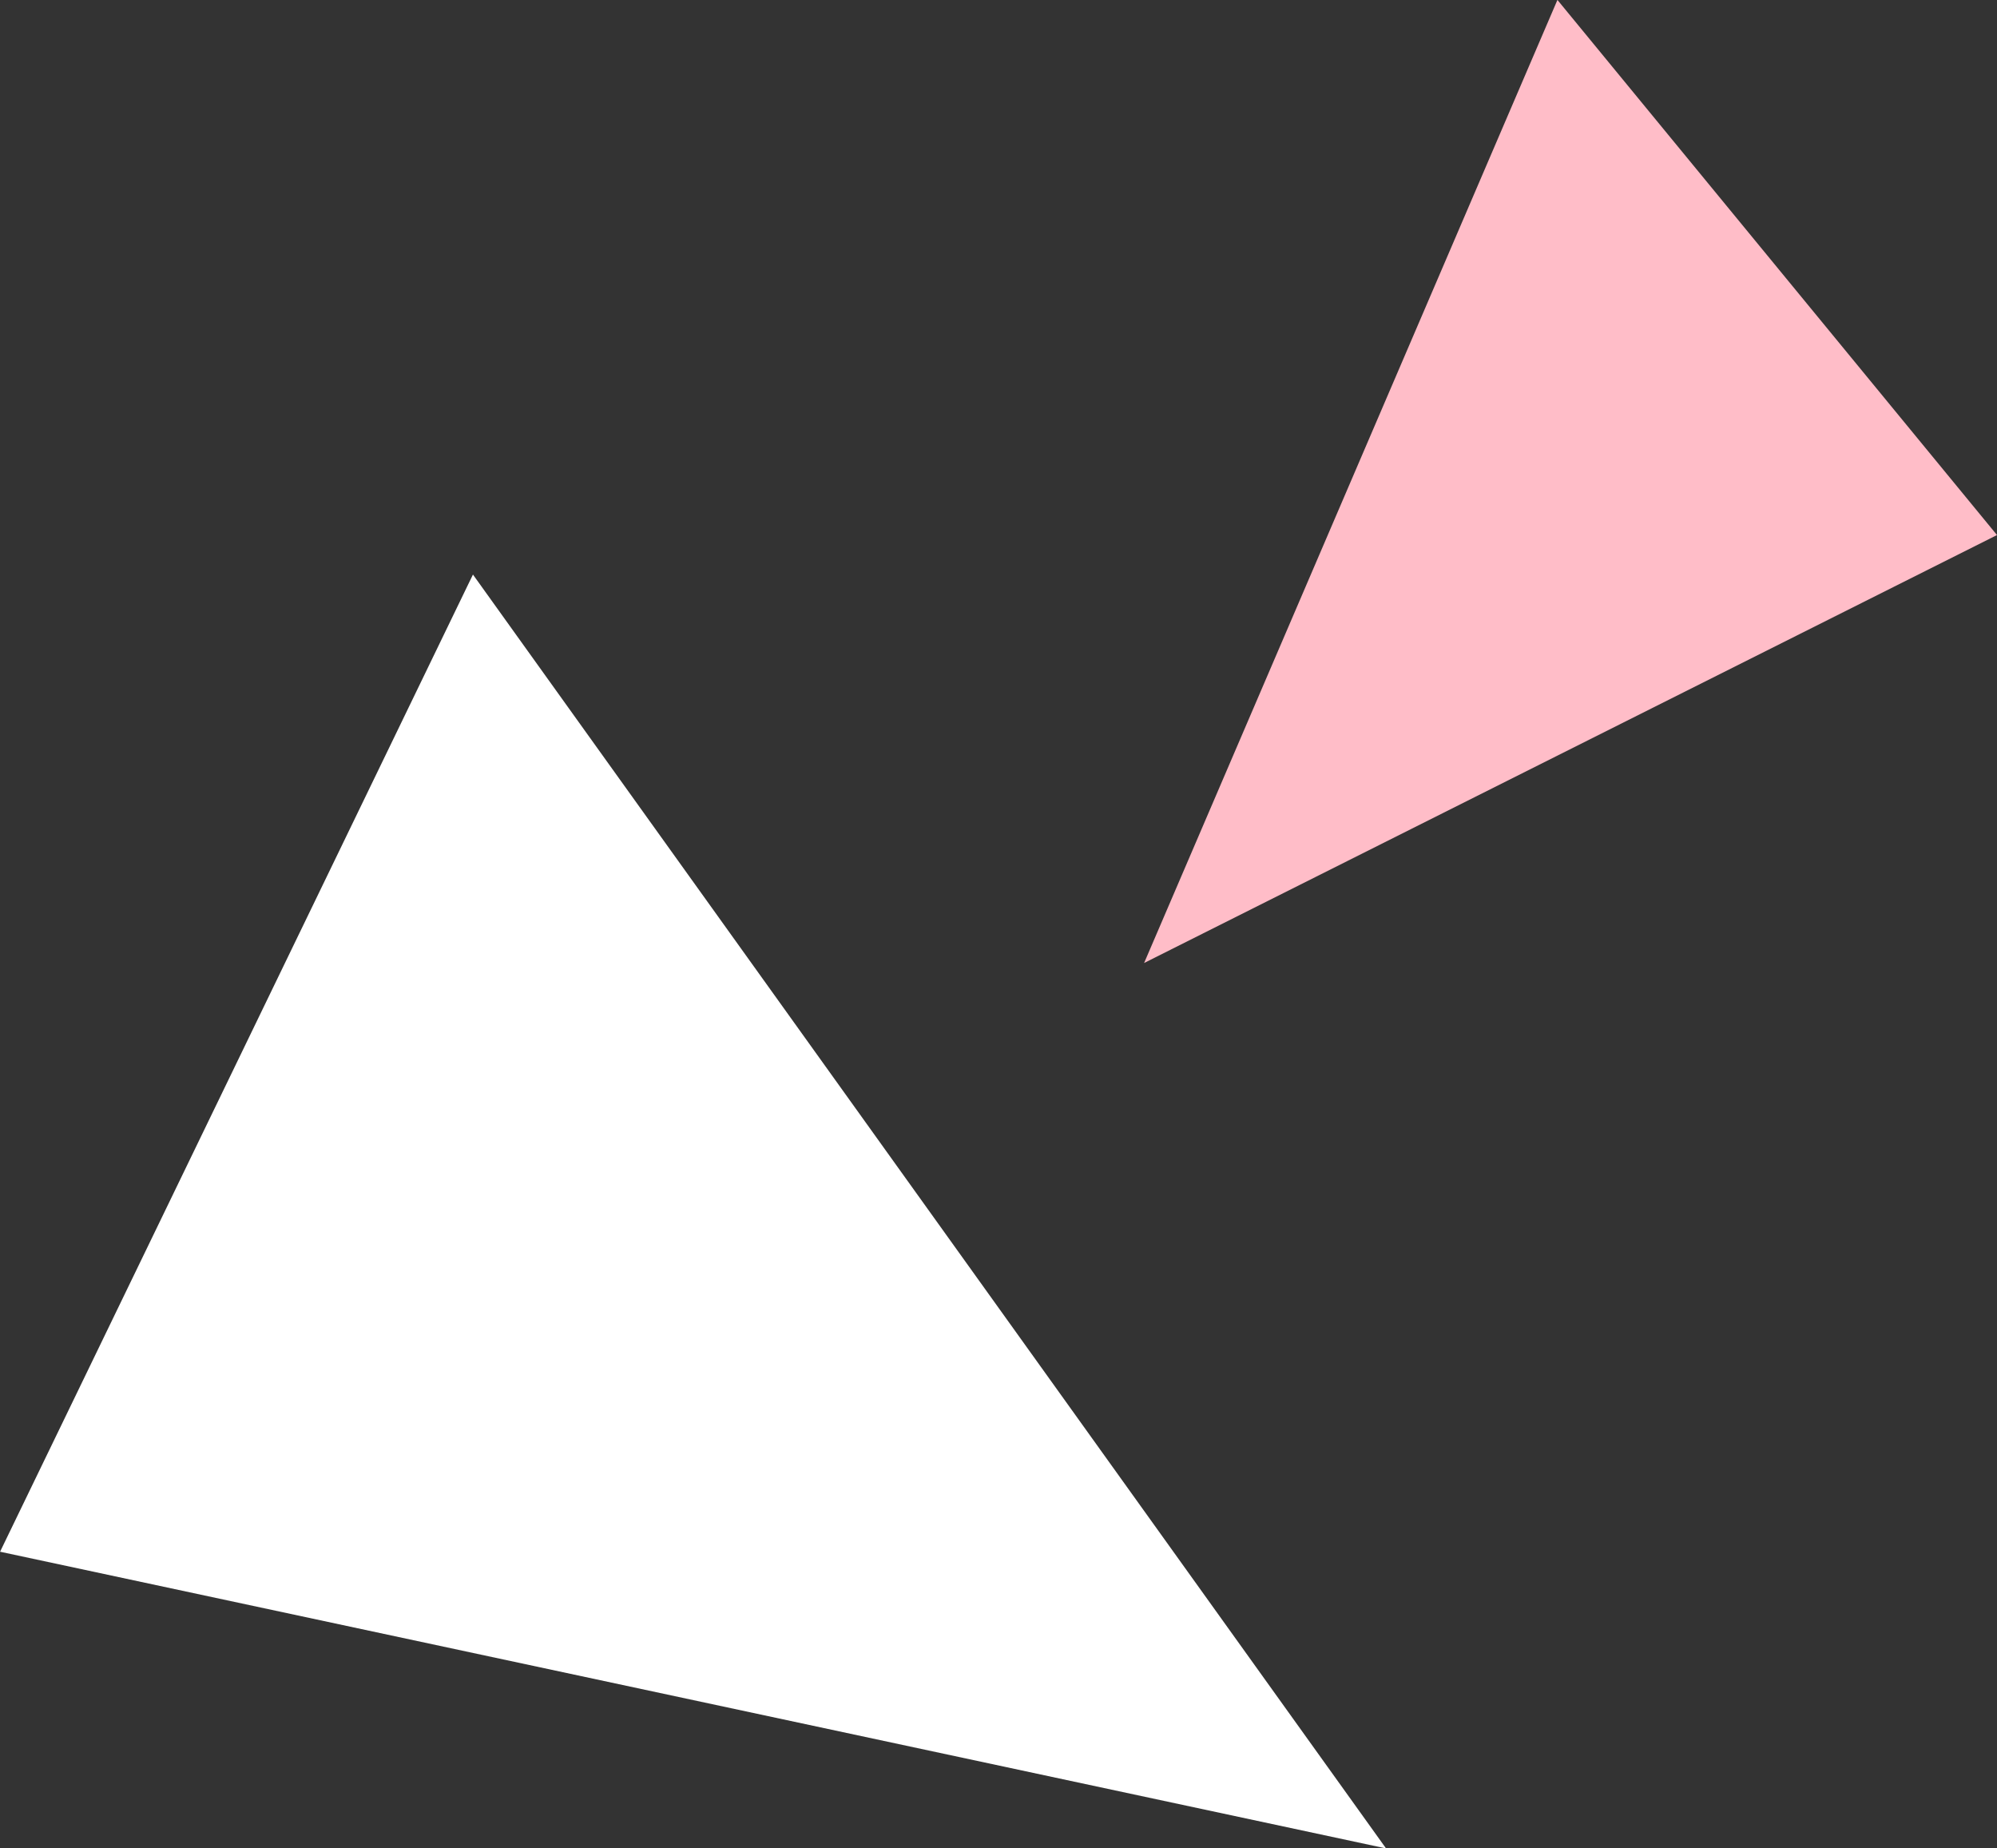
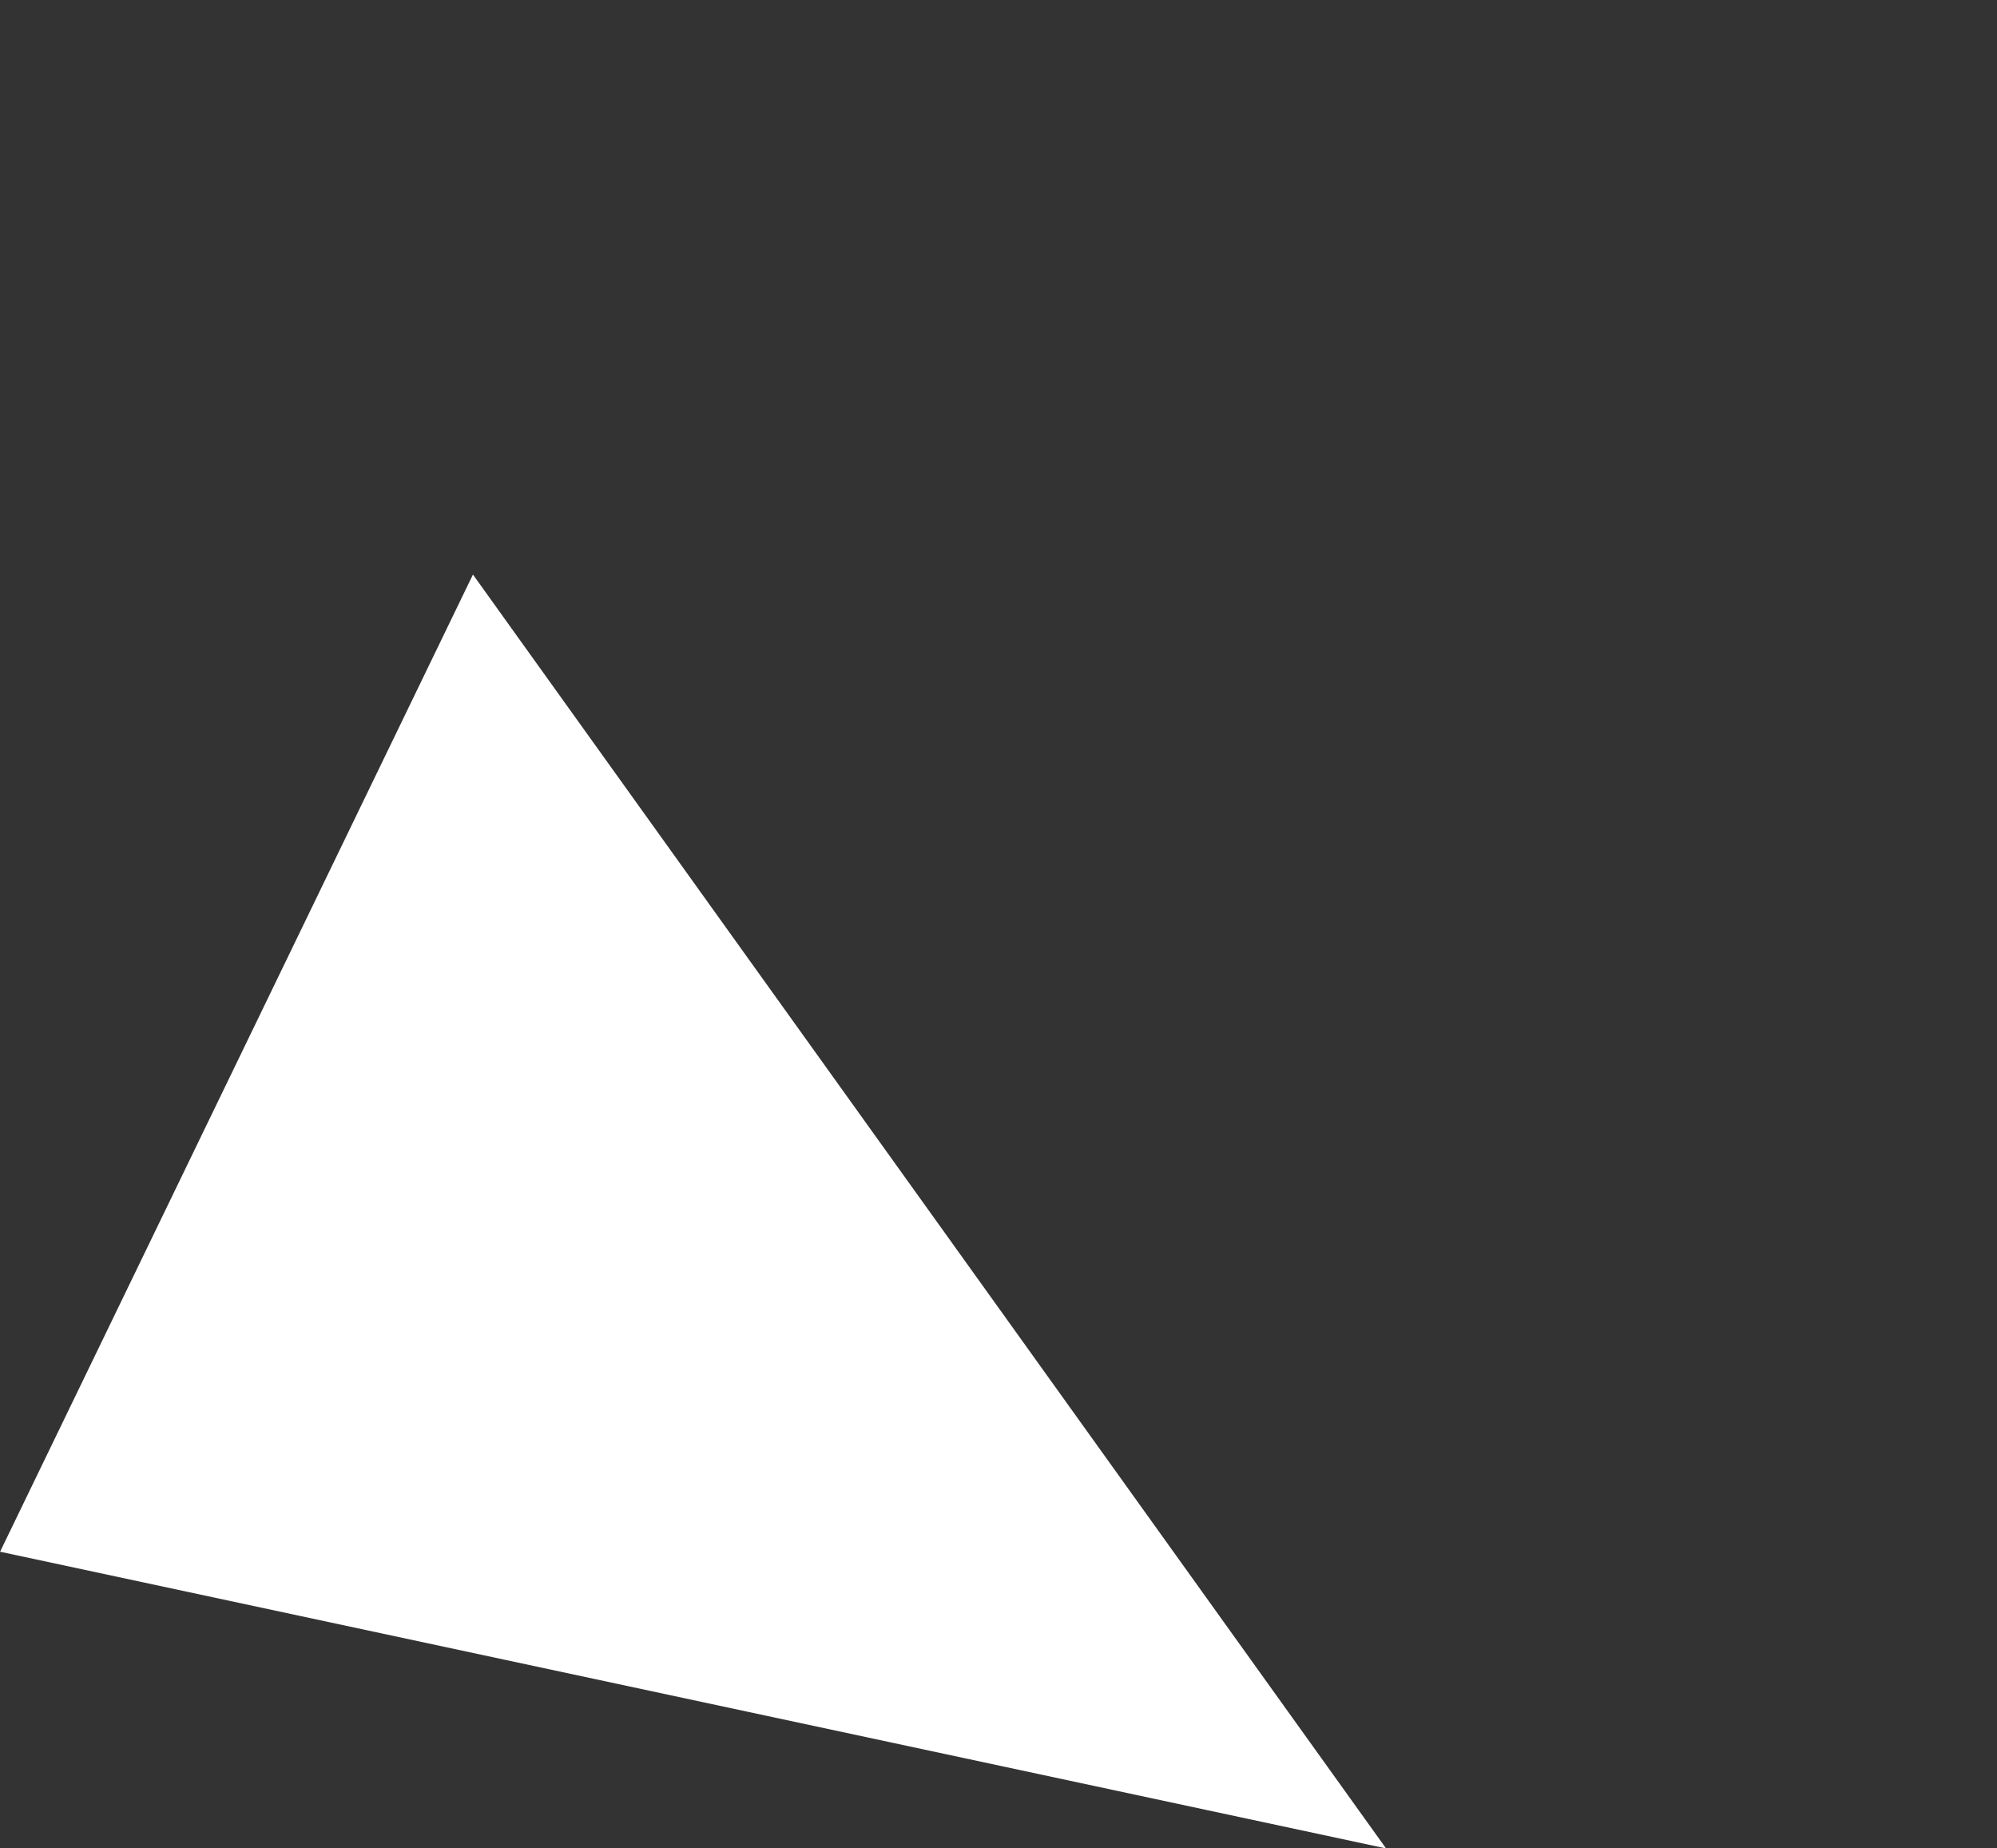
<svg xmlns="http://www.w3.org/2000/svg" id="shape__charms02.svg" width="268" height="248" viewBox="0 0 268 248">
  <rect x="0" y="0" width="268" height="248" fill="#333333" stroke="none" />
  <defs>
    <style>
      .cls-1 {
        fill: #ffbdc8;
      }

      .cls-1, .cls-2 {
        fill-rule: evenodd;
      }

      .cls-2 {
        fill: #fff;
      }
    </style>
  </defs>
-   <path id="シェイプ_8_のコピー_3" data-name="シェイプ 8 のコピー 3" class="cls-1" d="M1831.01,5872.99l-55.47,129.22L1890,5944.79Z" transform="translate(-1622 -5873)" />
  <path id="シェイプ_8_のコピー_3-2" data-name="シェイプ 8 のコピー 3" class="cls-2" d="M1685.47,5950.09l-63.46,131.11,186,39.81Z" transform="translate(-1622 -5873)" />
</svg>